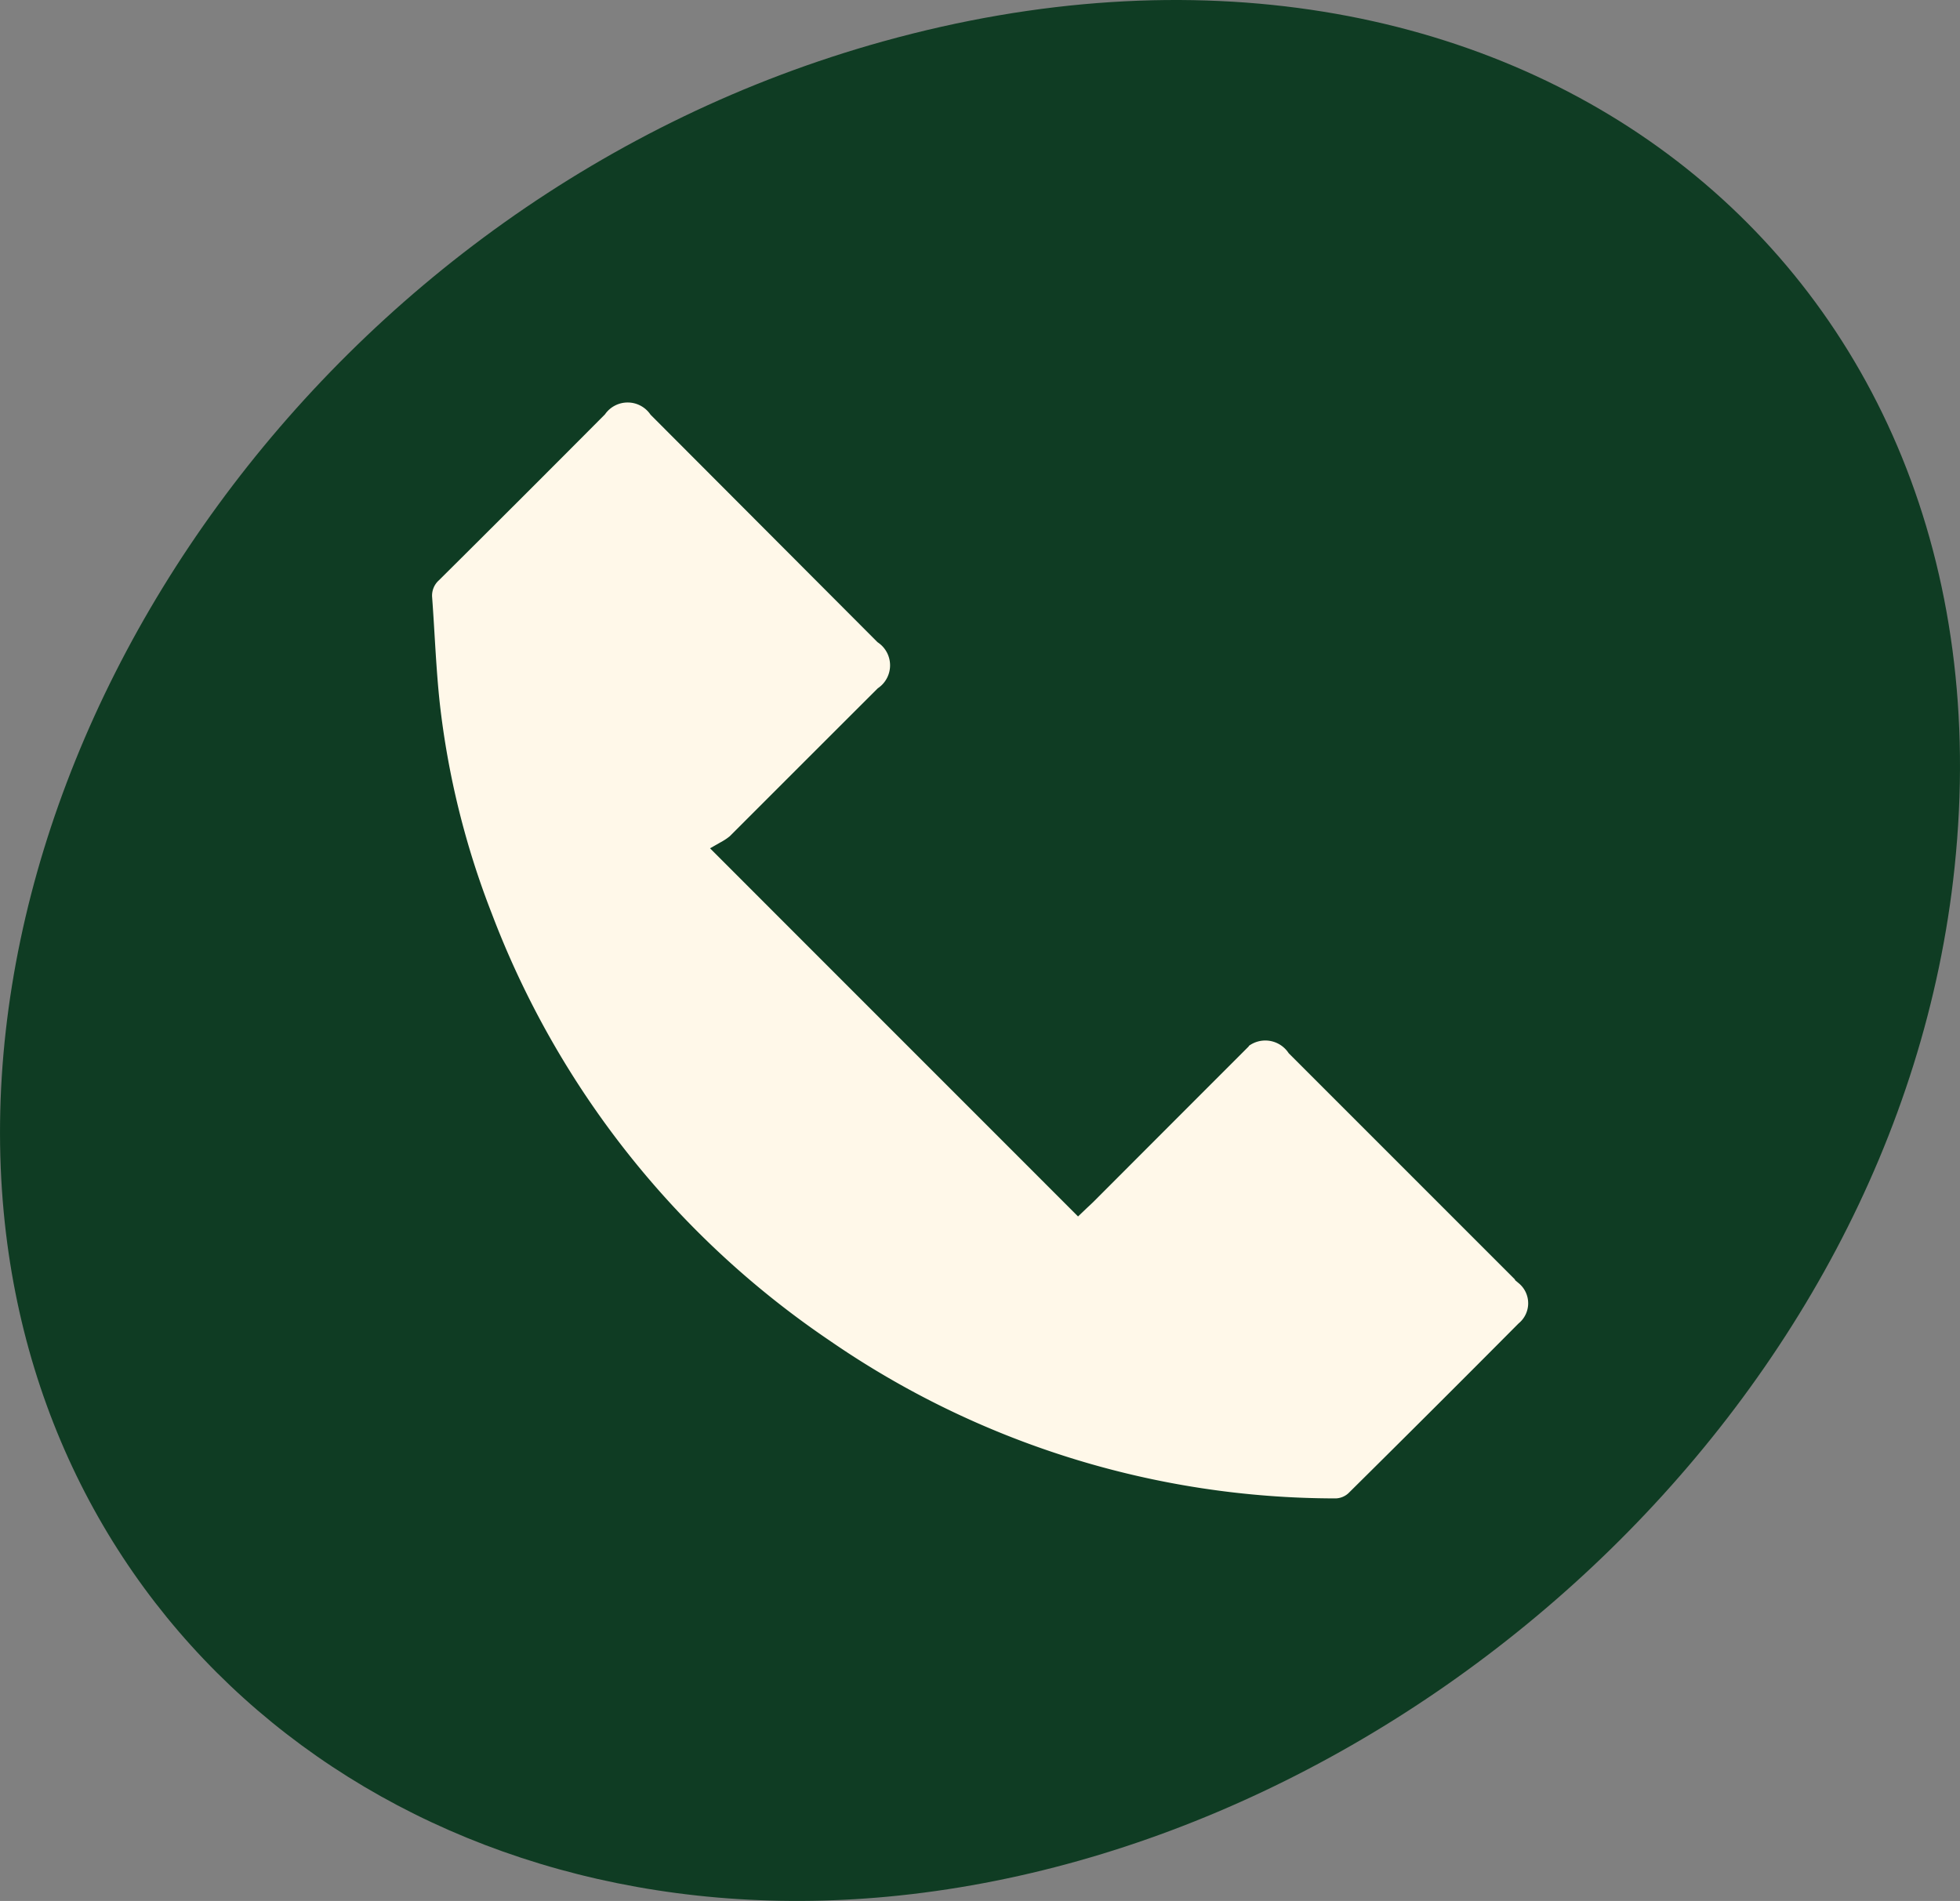
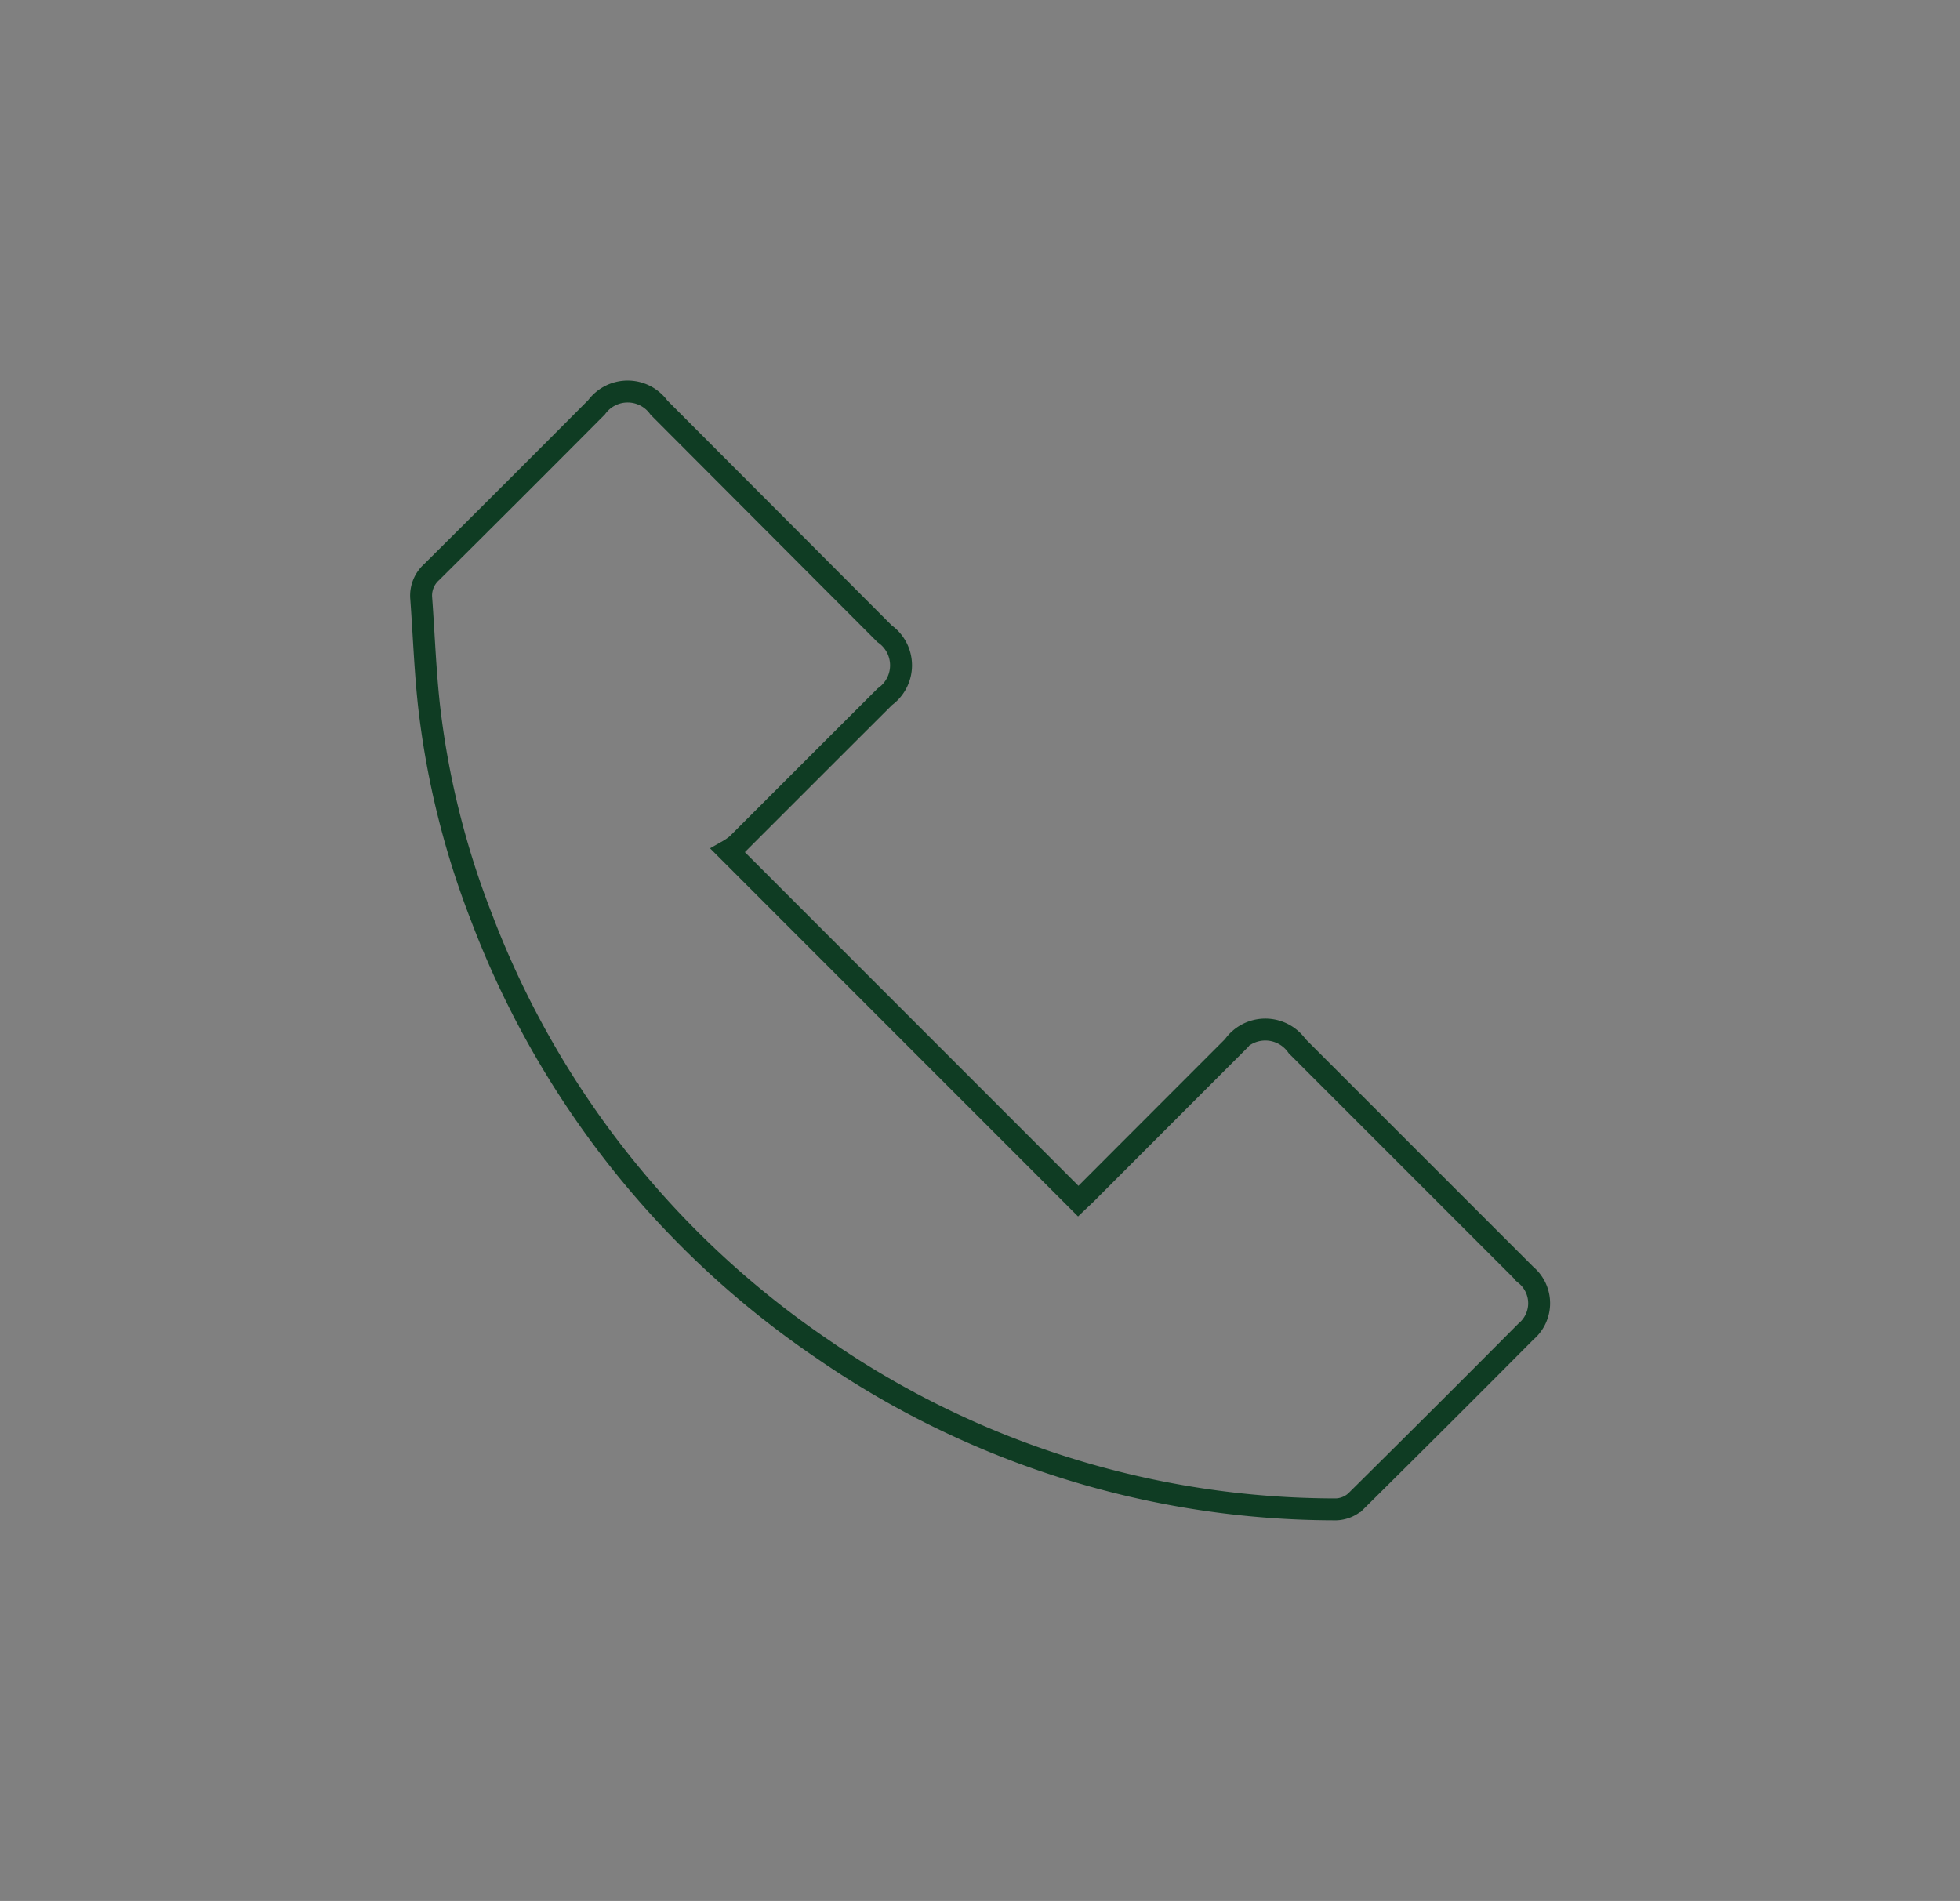
<svg xmlns="http://www.w3.org/2000/svg" width="59.633" height="57.842" viewBox="0 0 59.633 57.842">
  <rect x="0" y="0" width="59.633" height="57.842" fill="#808080" stroke="none" />
  <g id="icon-tel" transform="translate(0)">
    <g id="Groupe_484" data-name="Groupe 484" transform="translate(0 0)">
-       <path id="Tracé_356" data-name="Tracé 356" d="M.072,23.259C1.322,36.5,12.807,45.4,26.968,44.079c15.6-1.461,30.733-14.854,32.459-31.328C61.364-5.734,45.856-17.663,26.821-12.372,9.889-7.666-1.3,8.7.072,23.259" transform="translate(0.042 13.633)" fill="#0f3c23" />
-     </g>
+       </g>
    <g id="Groupe_485" data-name="Groupe 485" transform="translate(12.804 11.915)">
-       <path id="Tracé_357" data-name="Tracé 357" d="M21.2,18.031q-2.578,2.594-5.177,5.166a.934.934,0,0,1-.6.246A27.454,27.454,0,0,1-.18,18.58a27.752,27.752,0,0,1-10.4-13.152,25.68,25.68,0,0,1-1.6-6.476c-.116-1.072-.154-2.151-.233-3.226a.96.96,0,0,1,.314-.8q2.517-2.5,5.02-5.017a1.173,1.173,0,0,1,1.9.011L1.685-3.2a1.173,1.173,0,0,1,.008,1.916Q-.556.961-2.8,3.207a1.921,1.921,0,0,1-.281.195C.513,7,4.034,10.519,7.576,14.064c.068-.065.149-.138.227-.214q2.245-2.249,4.495-4.5a1.182,1.182,0,0,1,1.94,0l6.808,6.809c.051.051.1.1.152.152a1.124,1.124,0,0,1,0,1.721" transform="translate(12.425 10.569)" fill="#fff8e9" />
-     </g>
+       </g>
    <g id="Groupe_486" data-name="Groupe 486" transform="translate(12.804 11.915)">
      <path id="Tracé_358" data-name="Tracé 358" d="M21.2,18.031q-2.578,2.594-5.177,5.166a.934.934,0,0,1-.6.246A27.454,27.454,0,0,1-.18,18.58a27.752,27.752,0,0,1-10.4-13.152,25.68,25.68,0,0,1-1.6-6.476c-.116-1.072-.154-2.151-.233-3.226a.96.96,0,0,1,.314-.8q2.517-2.5,5.02-5.017a1.173,1.173,0,0,1,1.9.011L1.685-3.2a1.173,1.173,0,0,1,.008,1.916Q-.556.961-2.8,3.207a1.921,1.921,0,0,1-.281.195C.513,7,4.034,10.519,7.576,14.064c.068-.065.149-.138.227-.214q2.245-2.249,4.495-4.5a1.182,1.182,0,0,1,1.94,0l6.808,6.809c.051.051.1.1.152.152A1.124,1.124,0,0,1,21.2,18.031Z" transform="translate(12.425 10.569)" fill="none" stroke="#0f3c23" stroke-linecap="round" stroke-width="0.667" />
    </g>
  </g>
</svg>